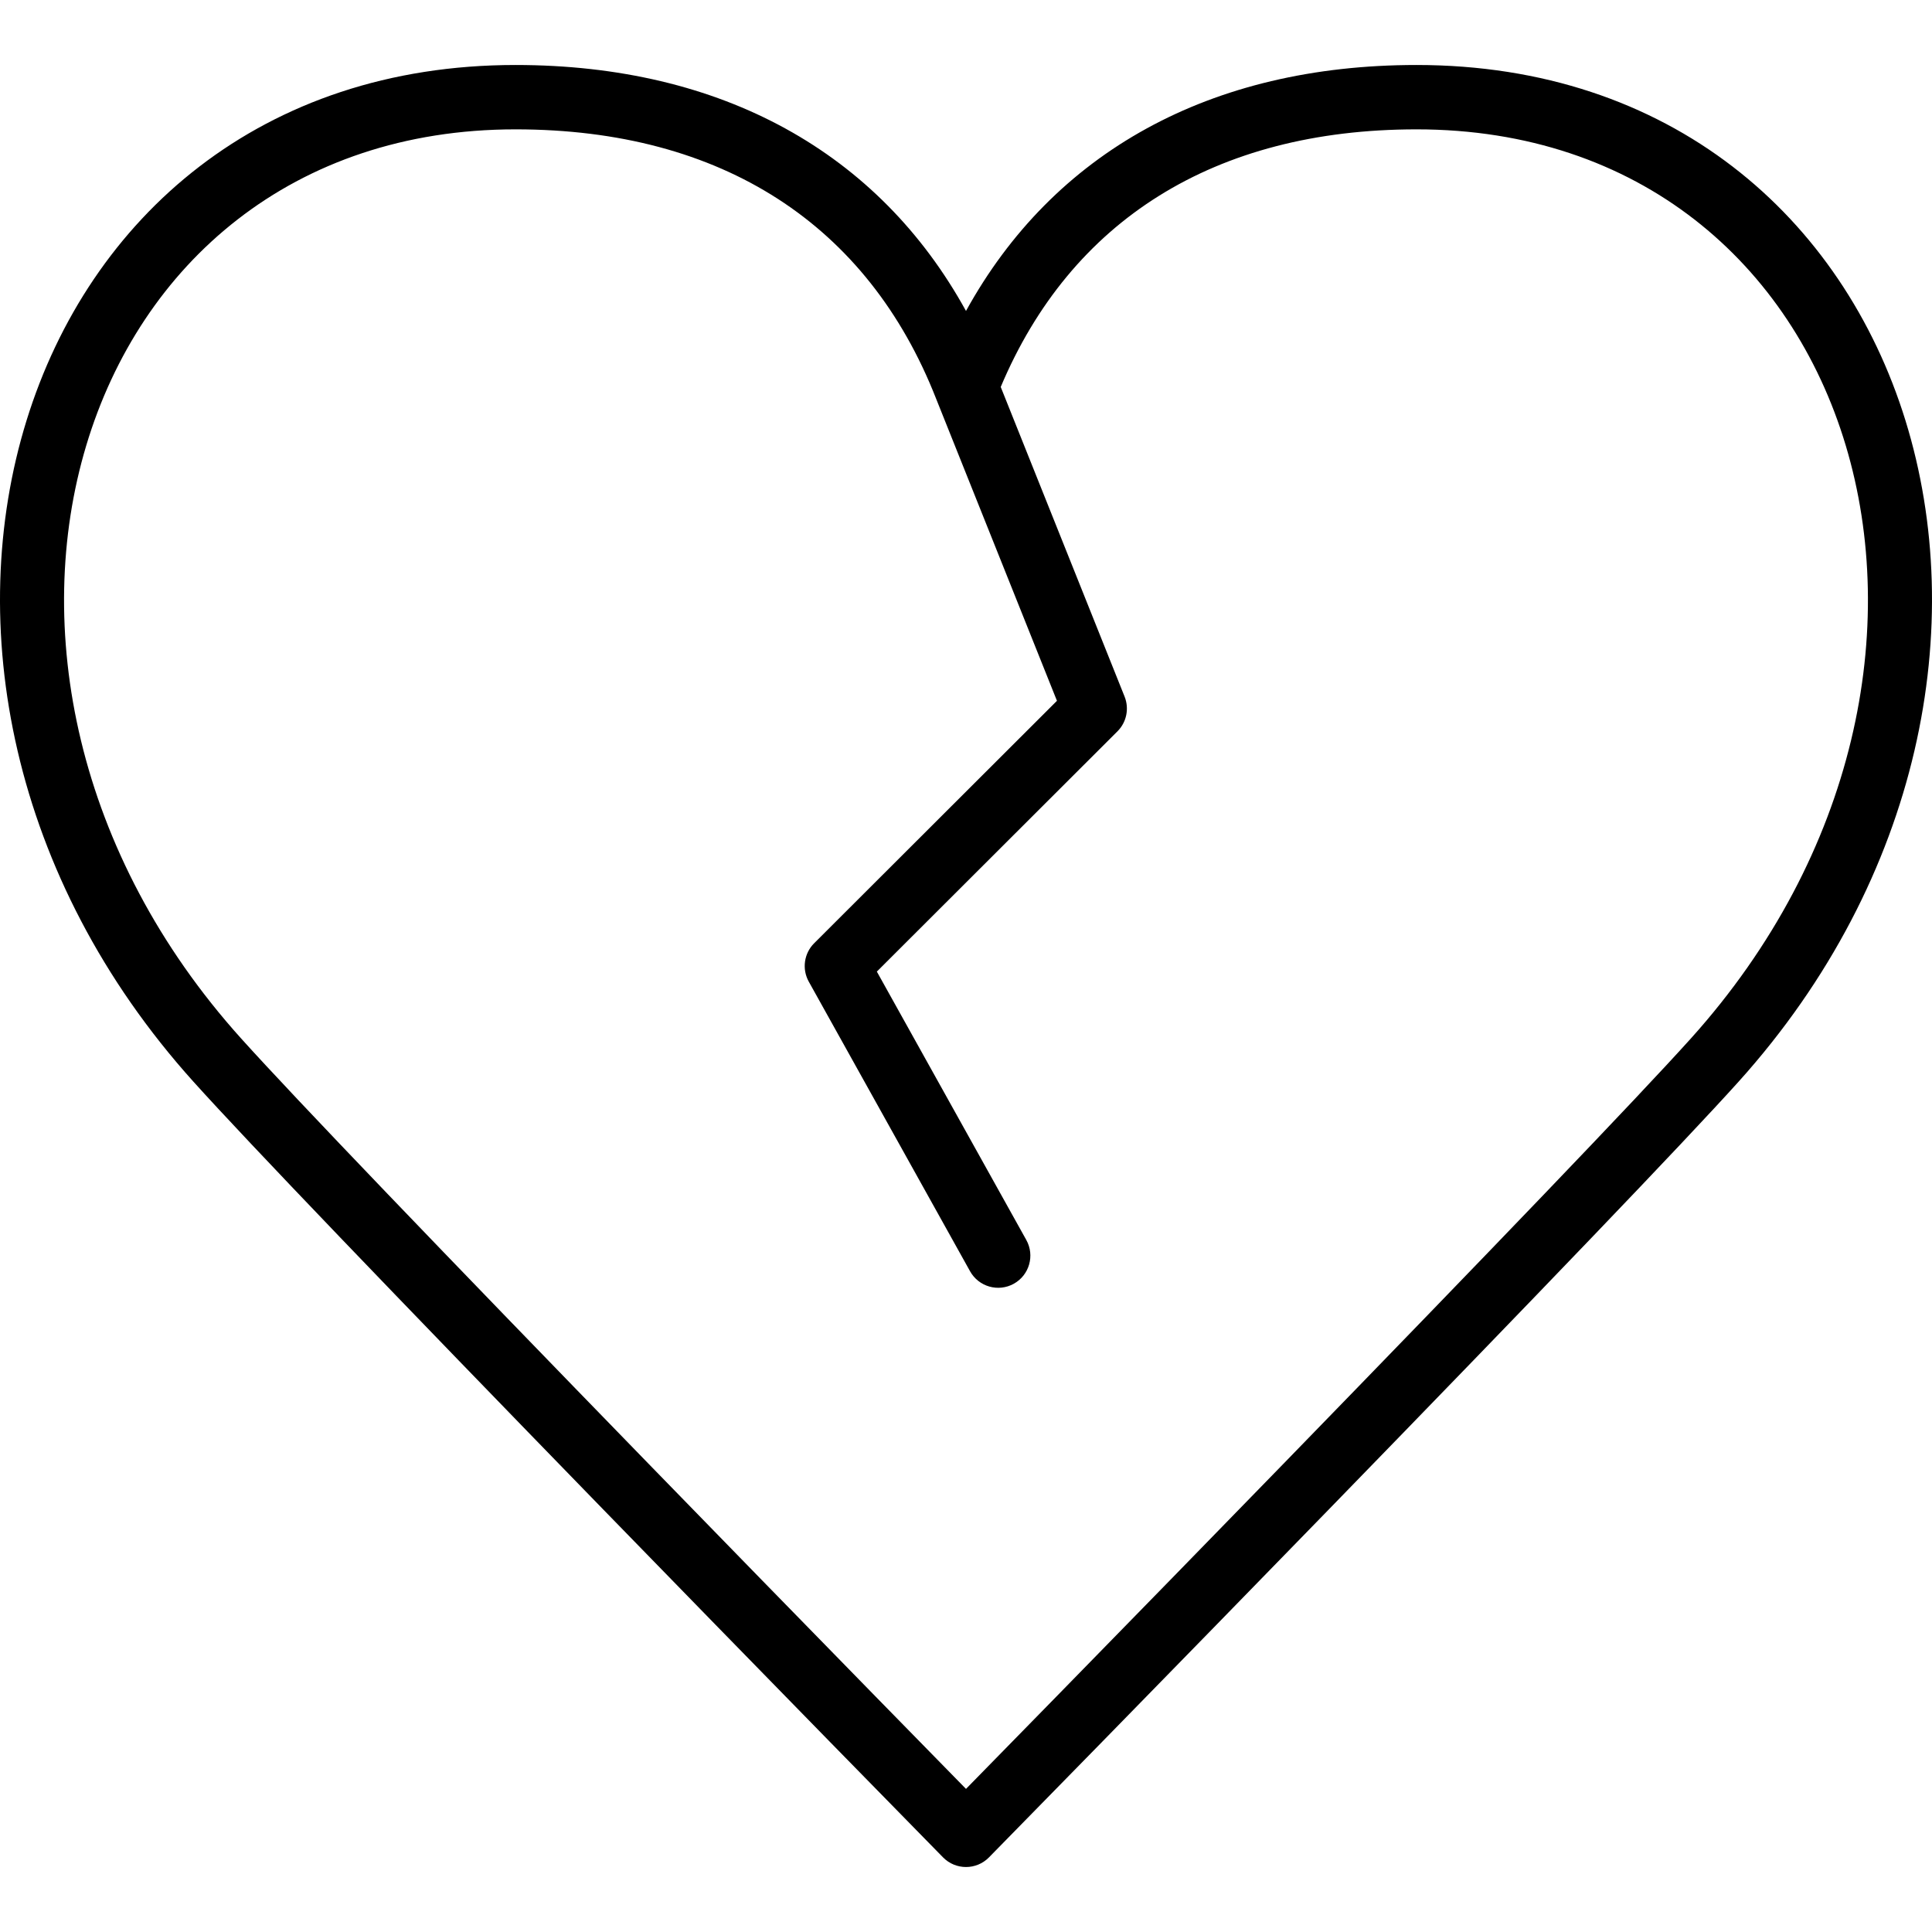
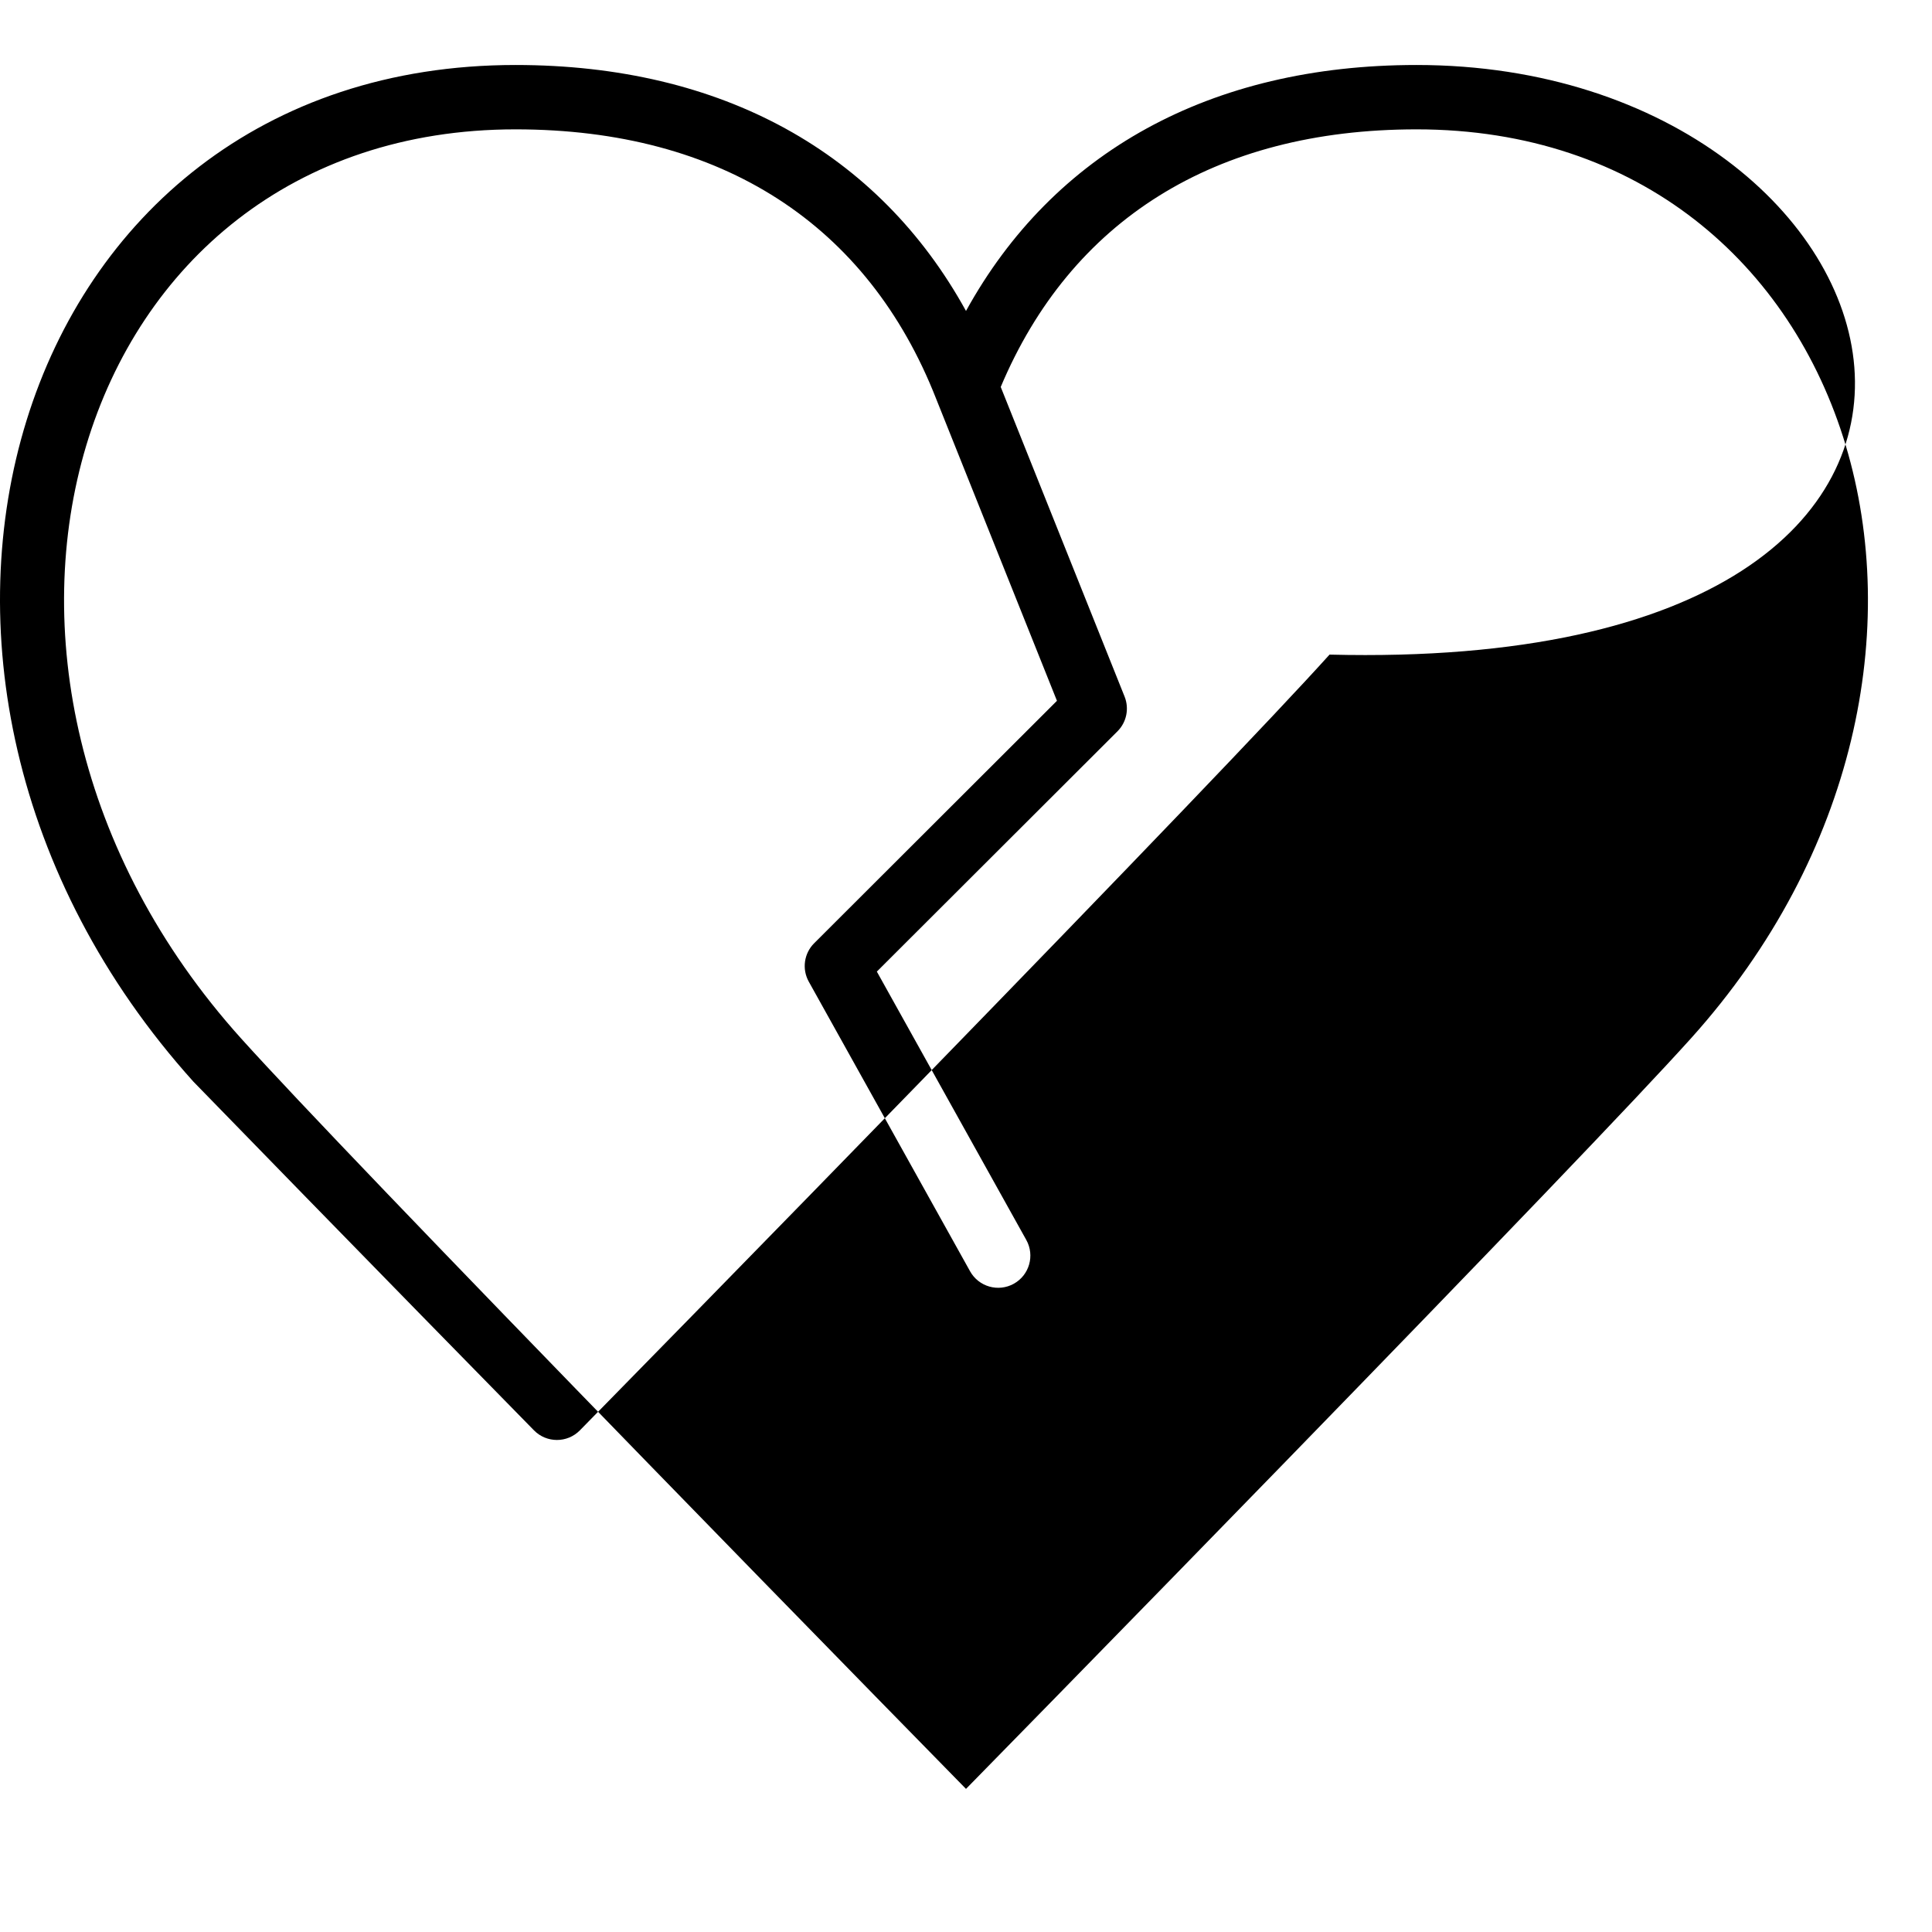
<svg xmlns="http://www.w3.org/2000/svg" fill="#000000" height="800px" width="800px" version="1.1" id="Layer_1" viewBox="0 0 503.936 503.936" xml:space="preserve">
  <g>
    <g>
-       <path d="M369.476,16.952c-53.915,0-94.772,22.867-117.508,64.157c-22.736-41.29-63.593-64.157-117.508-64.157     c-132.399,0-179.695,158.883-84.012,265.183c14.158,15.73,52.535,55.694,106.701,111.389     c19.37,19.917,39.584,40.635,59.255,60.751c13.146,13.443,25.842,26.401,29.58,30.202c3.289,3.345,8.681,3.345,11.97,0     c3.738-3.801,16.434-16.759,29.58-30.202c19.671-20.115,39.885-40.834,59.255-60.751c54.165-55.695,92.542-95.659,106.701-111.389     C549.171,175.835,501.875,16.952,369.476,16.952z M441.012,270.904c-13.946,15.494-52.297,55.431-106.258,110.916     c-19.359,19.905-39.561,40.612-59.223,60.718c-8.966,9.168-17.722,18.111-23.563,24.069c-5.84-5.958-14.597-14.901-23.563-24.069     c-19.661-20.105-39.864-40.813-59.223-60.718c-53.961-55.485-92.312-95.421-106.258-110.916     C-23.842,174.51,18.062,33.739,134.46,33.739c54.003,0,91.931,24.957,109.695,70.214c0.003,0.007,0.006,0.012,0.009,0.019     c0.004,0.01,0.007,0.021,0.011,0.032l31.517,78.792l-63.329,63.234c-2.656,2.652-3.228,6.744-1.402,10.023l42.068,75.541     c2.255,4.05,7.367,5.505,11.417,3.249s5.505-7.367,3.249-11.417l-38.982-69.999l62.76-62.666c2.378-2.374,3.11-5.937,1.863-9.057     l-32.309-80.771c18.251-43.338,55.666-67.193,108.45-67.193C485.874,33.739,527.778,174.51,441.012,270.904z" />
+       <path d="M369.476,16.952c-53.915,0-94.772,22.867-117.508,64.157c-22.736-41.29-63.593-64.157-117.508-64.157     c-132.399,0-179.695,158.883-84.012,265.183c19.37,19.917,39.584,40.635,59.255,60.751c13.146,13.443,25.842,26.401,29.58,30.202c3.289,3.345,8.681,3.345,11.97,0     c3.738-3.801,16.434-16.759,29.58-30.202c19.671-20.115,39.885-40.834,59.255-60.751c54.165-55.695,92.542-95.659,106.701-111.389     C549.171,175.835,501.875,16.952,369.476,16.952z M441.012,270.904c-13.946,15.494-52.297,55.431-106.258,110.916     c-19.359,19.905-39.561,40.612-59.223,60.718c-8.966,9.168-17.722,18.111-23.563,24.069c-5.84-5.958-14.597-14.901-23.563-24.069     c-19.661-20.105-39.864-40.813-59.223-60.718c-53.961-55.485-92.312-95.421-106.258-110.916     C-23.842,174.51,18.062,33.739,134.46,33.739c54.003,0,91.931,24.957,109.695,70.214c0.003,0.007,0.006,0.012,0.009,0.019     c0.004,0.01,0.007,0.021,0.011,0.032l31.517,78.792l-63.329,63.234c-2.656,2.652-3.228,6.744-1.402,10.023l42.068,75.541     c2.255,4.05,7.367,5.505,11.417,3.249s5.505-7.367,3.249-11.417l-38.982-69.999l62.76-62.666c2.378-2.374,3.11-5.937,1.863-9.057     l-32.309-80.771c18.251-43.338,55.666-67.193,108.45-67.193C485.874,33.739,527.778,174.51,441.012,270.904z" />
    </g>
  </g>
</svg>